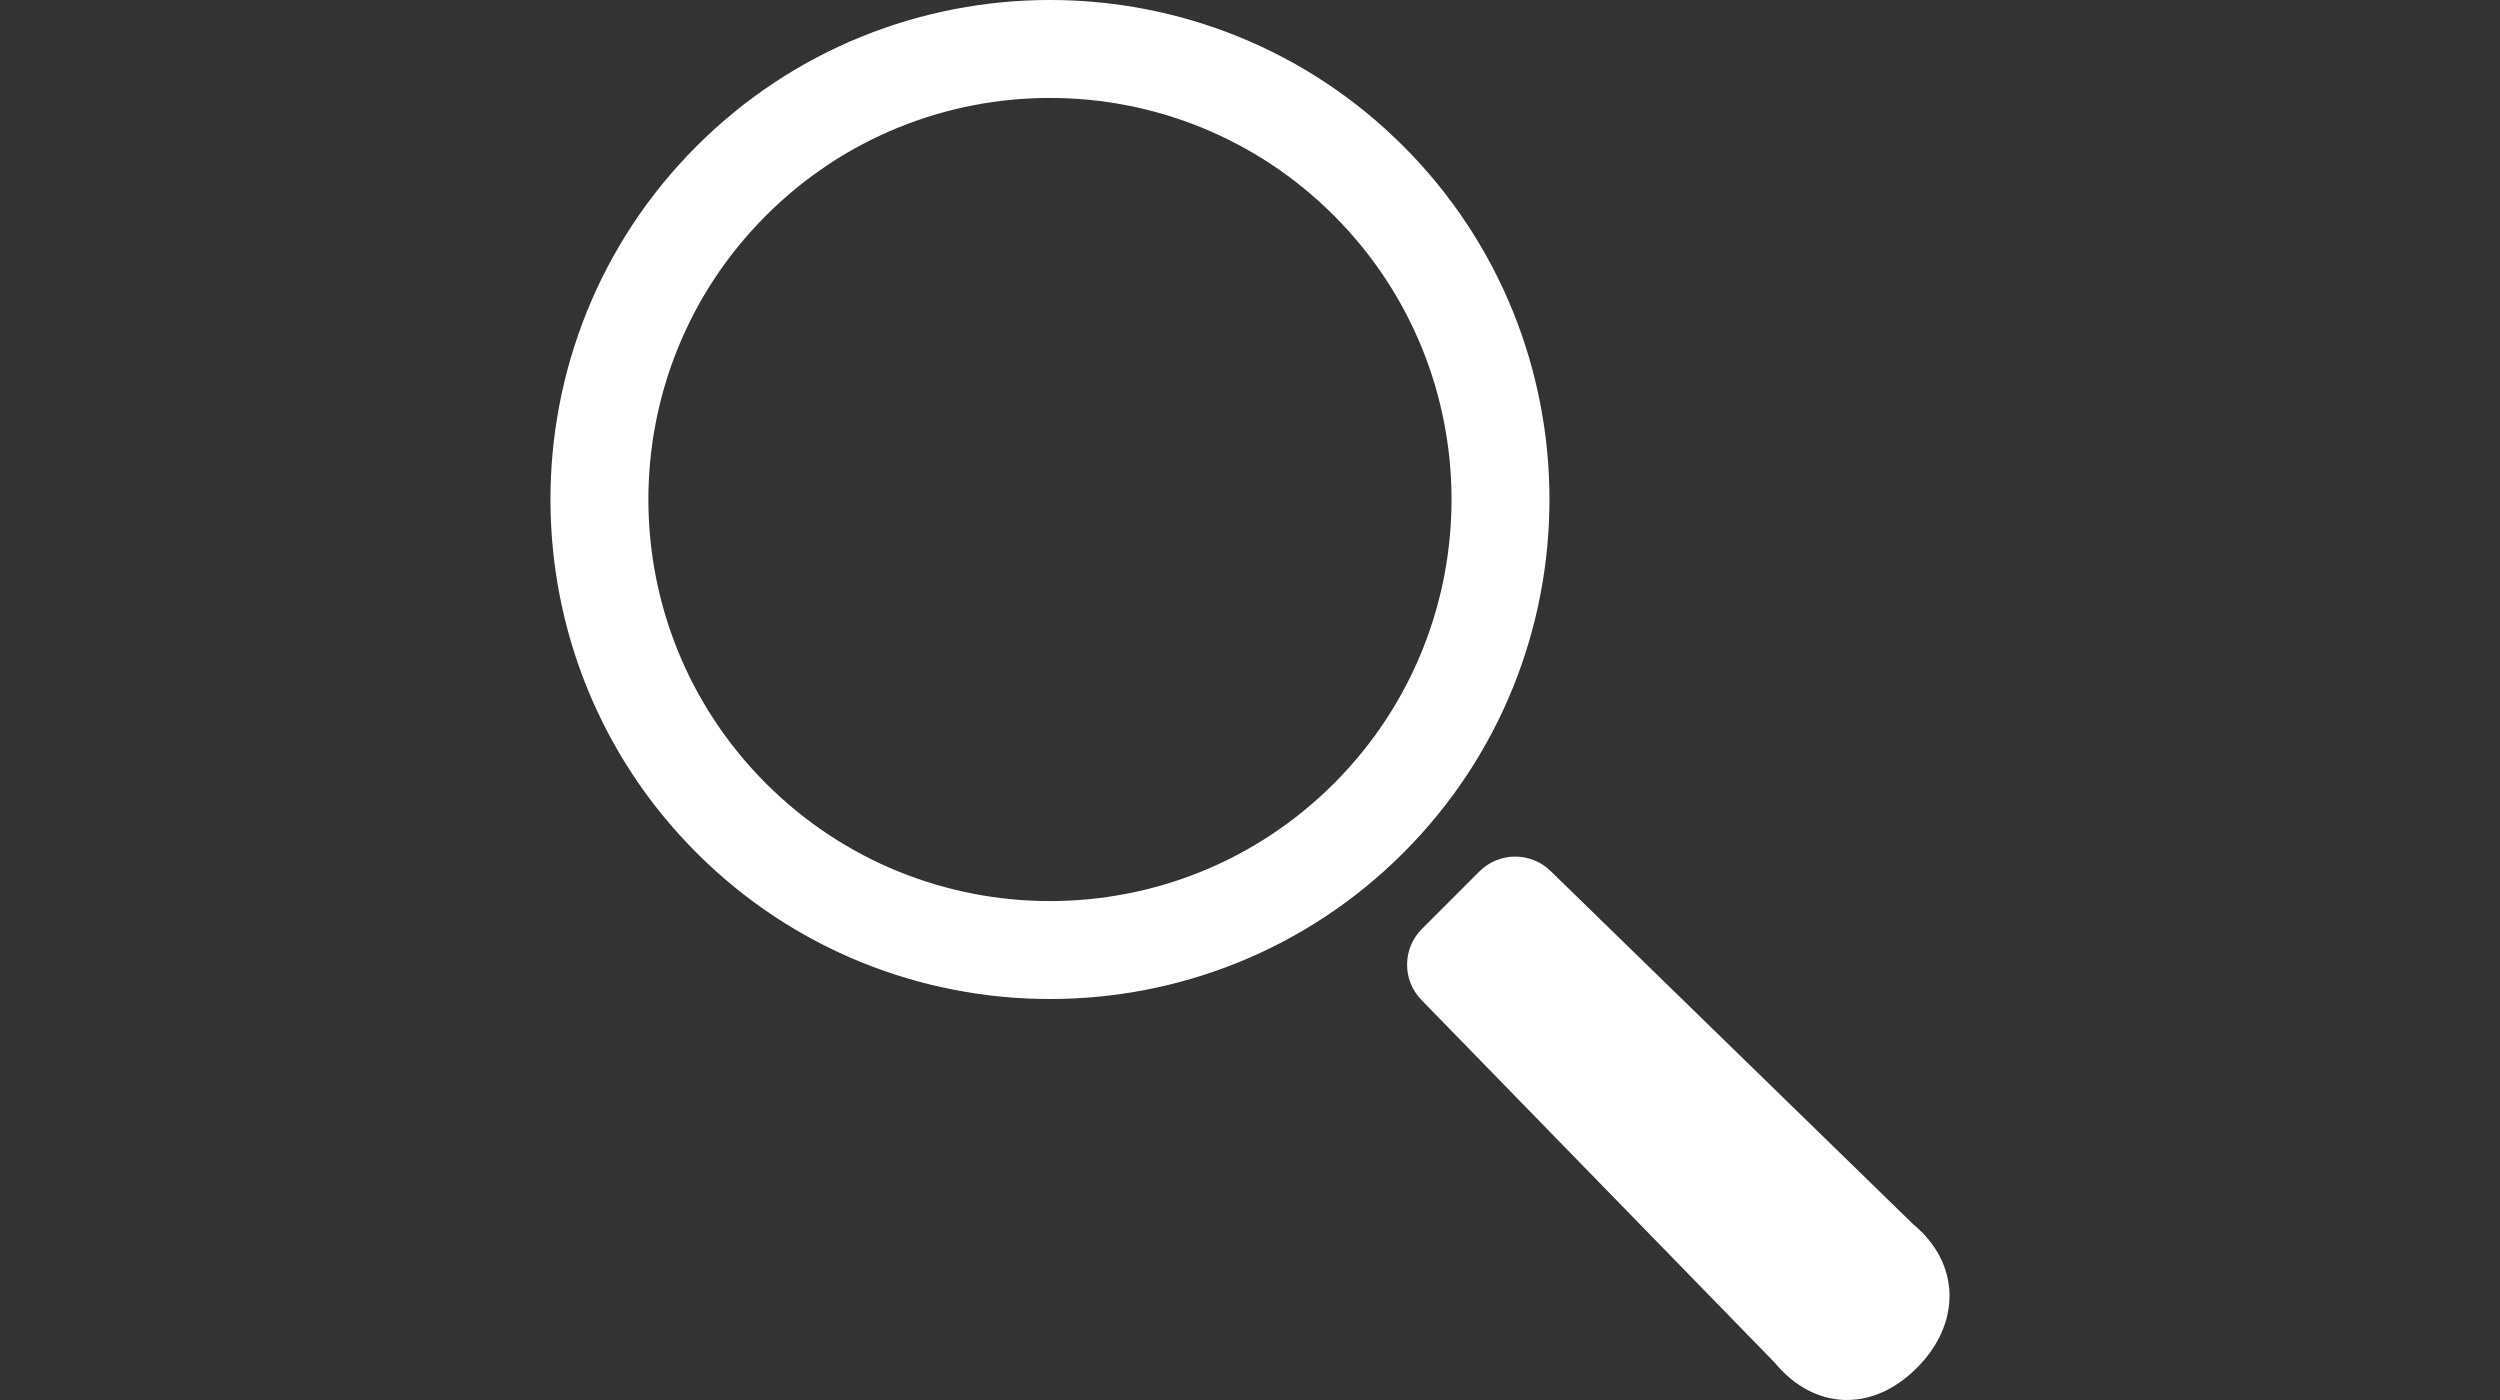
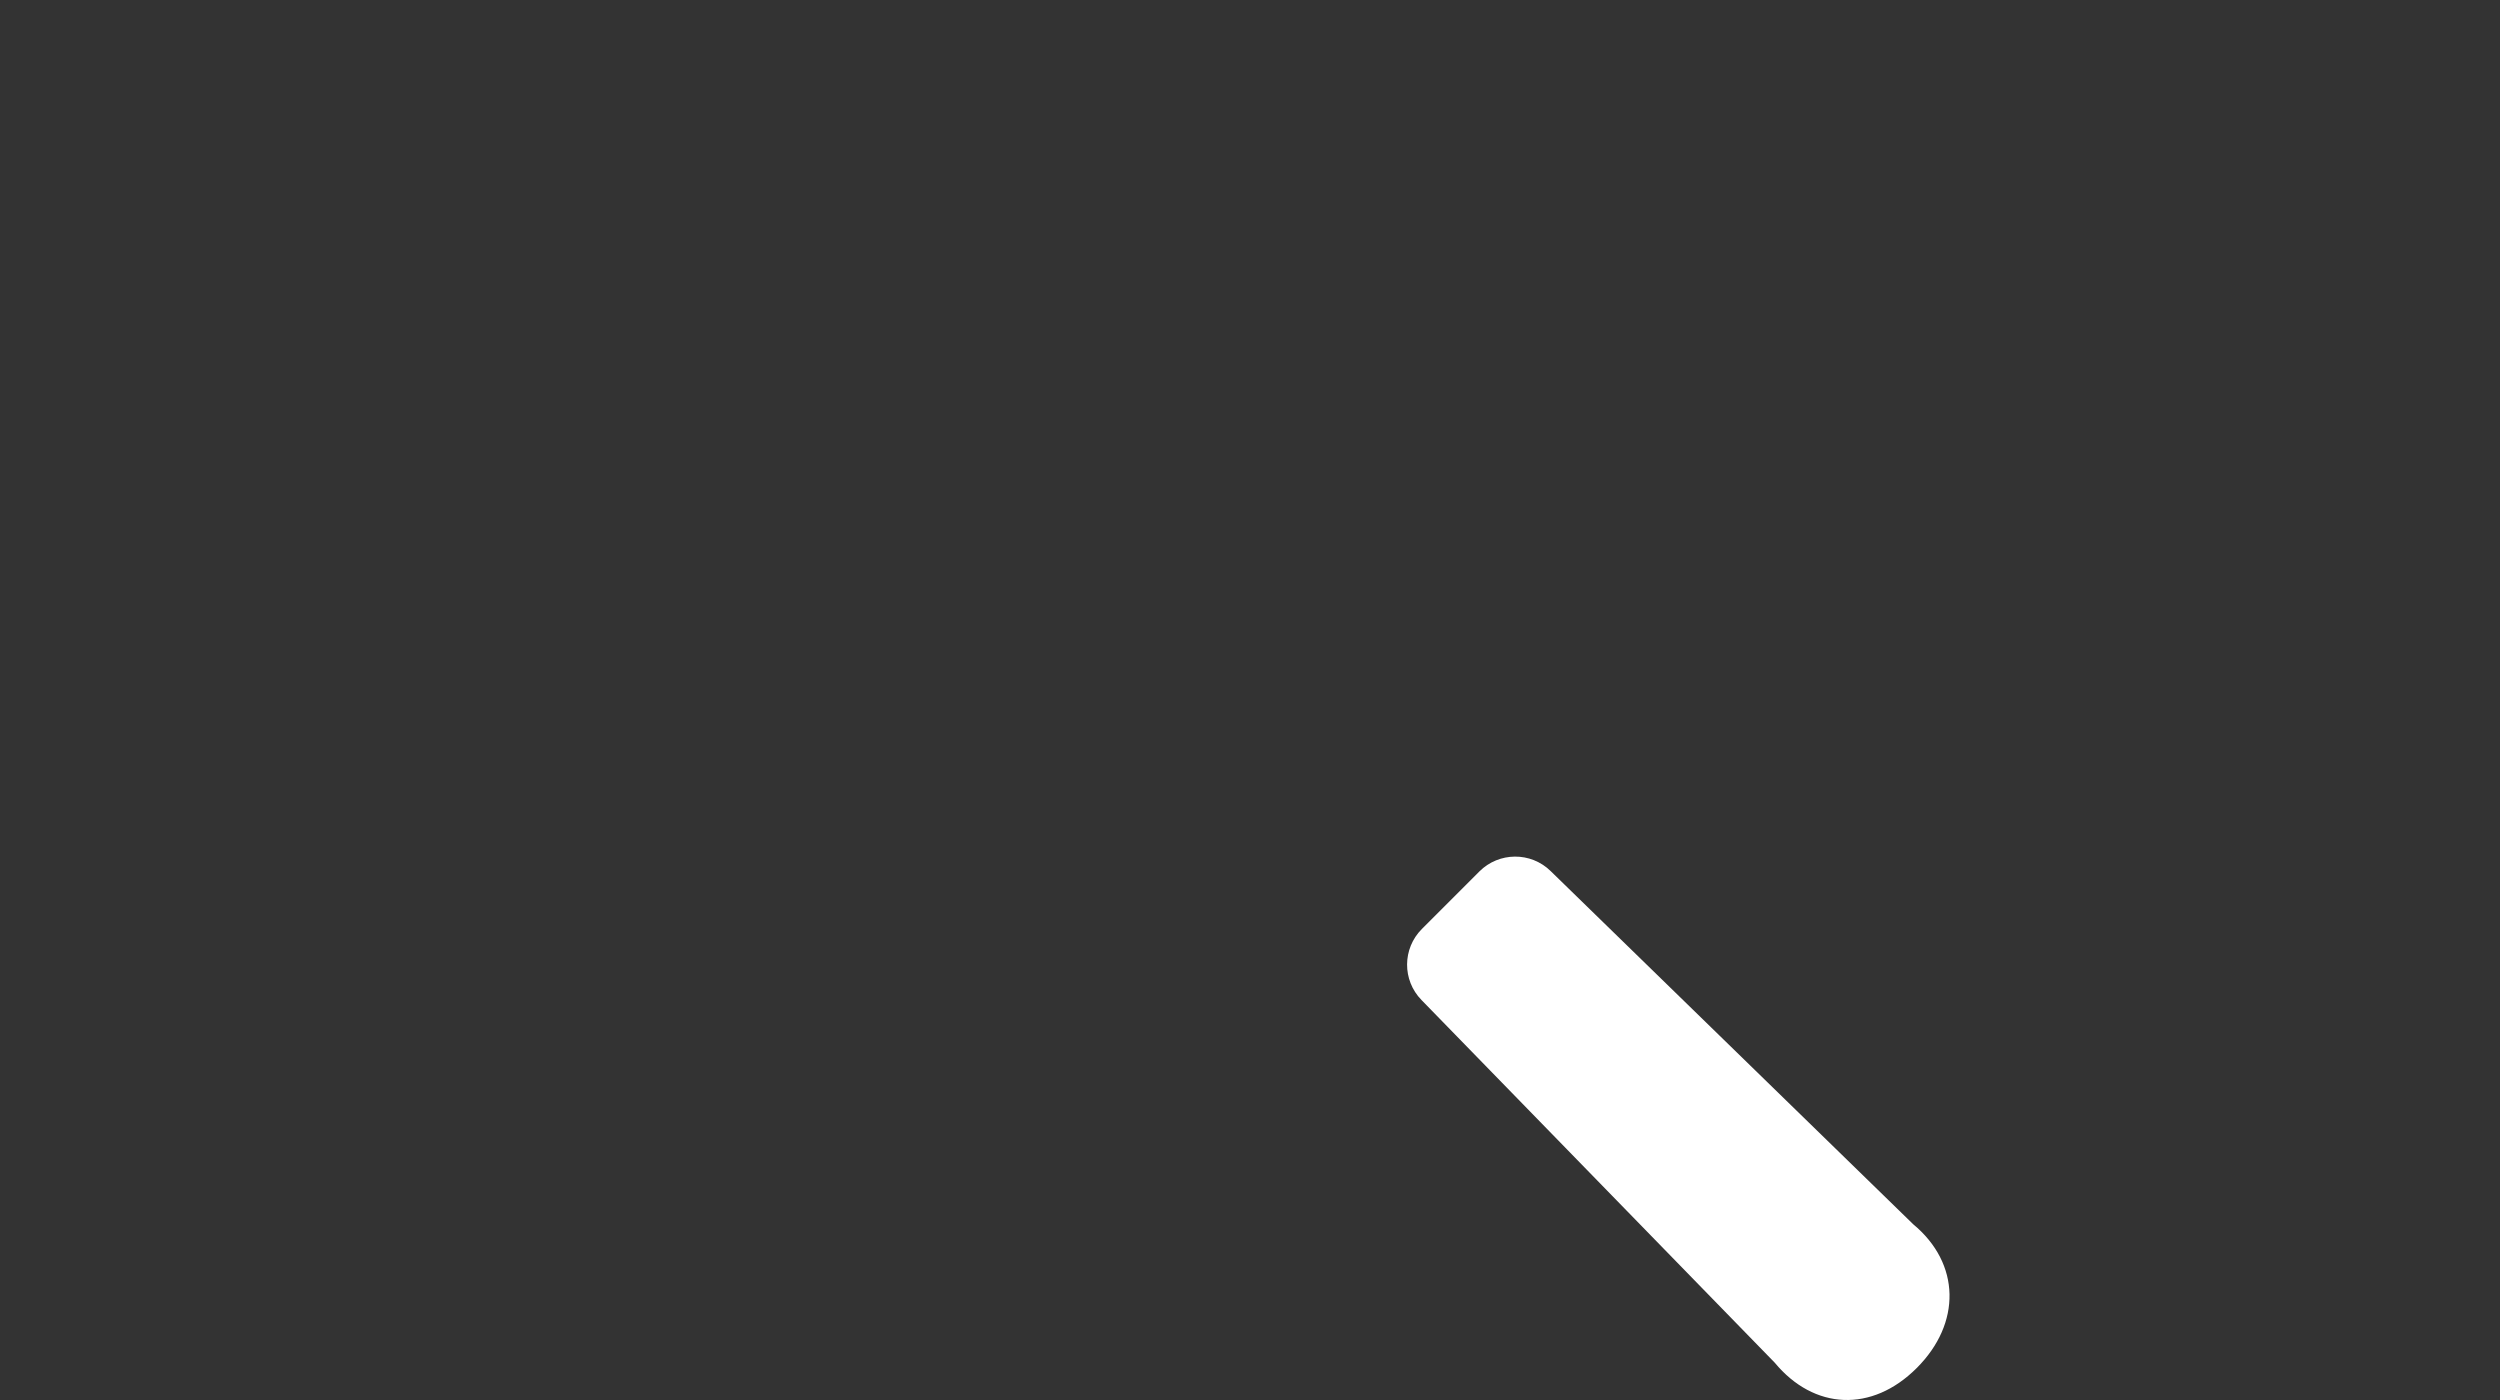
<svg xmlns="http://www.w3.org/2000/svg" width="100" height="56" viewBox="0 0 100 56" fill="none">
  <rect x="0" y="0" width="100" height="56" fill="#333333" stroke="none" />
-   <path d="M56.133 5.846C48.339 -1.949 35.658 -1.949 27.864 5.846C20.07 13.64 20.07 26.321 27.864 34.115C35.658 41.909 48.339 41.909 56.133 34.115C63.927 26.321 63.927 13.64 56.133 5.846ZM53.357 31.34C47.084 37.611 36.912 37.611 30.64 31.339C24.367 25.066 24.367 14.894 30.64 8.622C36.912 2.349 47.083 2.349 53.356 8.622C59.629 14.895 59.63 25.066 53.357 31.34Z" fill="white" />
  <path d="M76.528 48.97L62.021 34.838C61.228 34.065 59.961 34.075 59.176 34.857L56.876 37.158C56.093 37.941 56.085 39.208 56.859 40L70.989 54.507C72.558 56.402 74.877 56.514 76.668 54.722C78.461 52.932 78.422 50.539 76.528 48.97Z" fill="white" />
</svg>